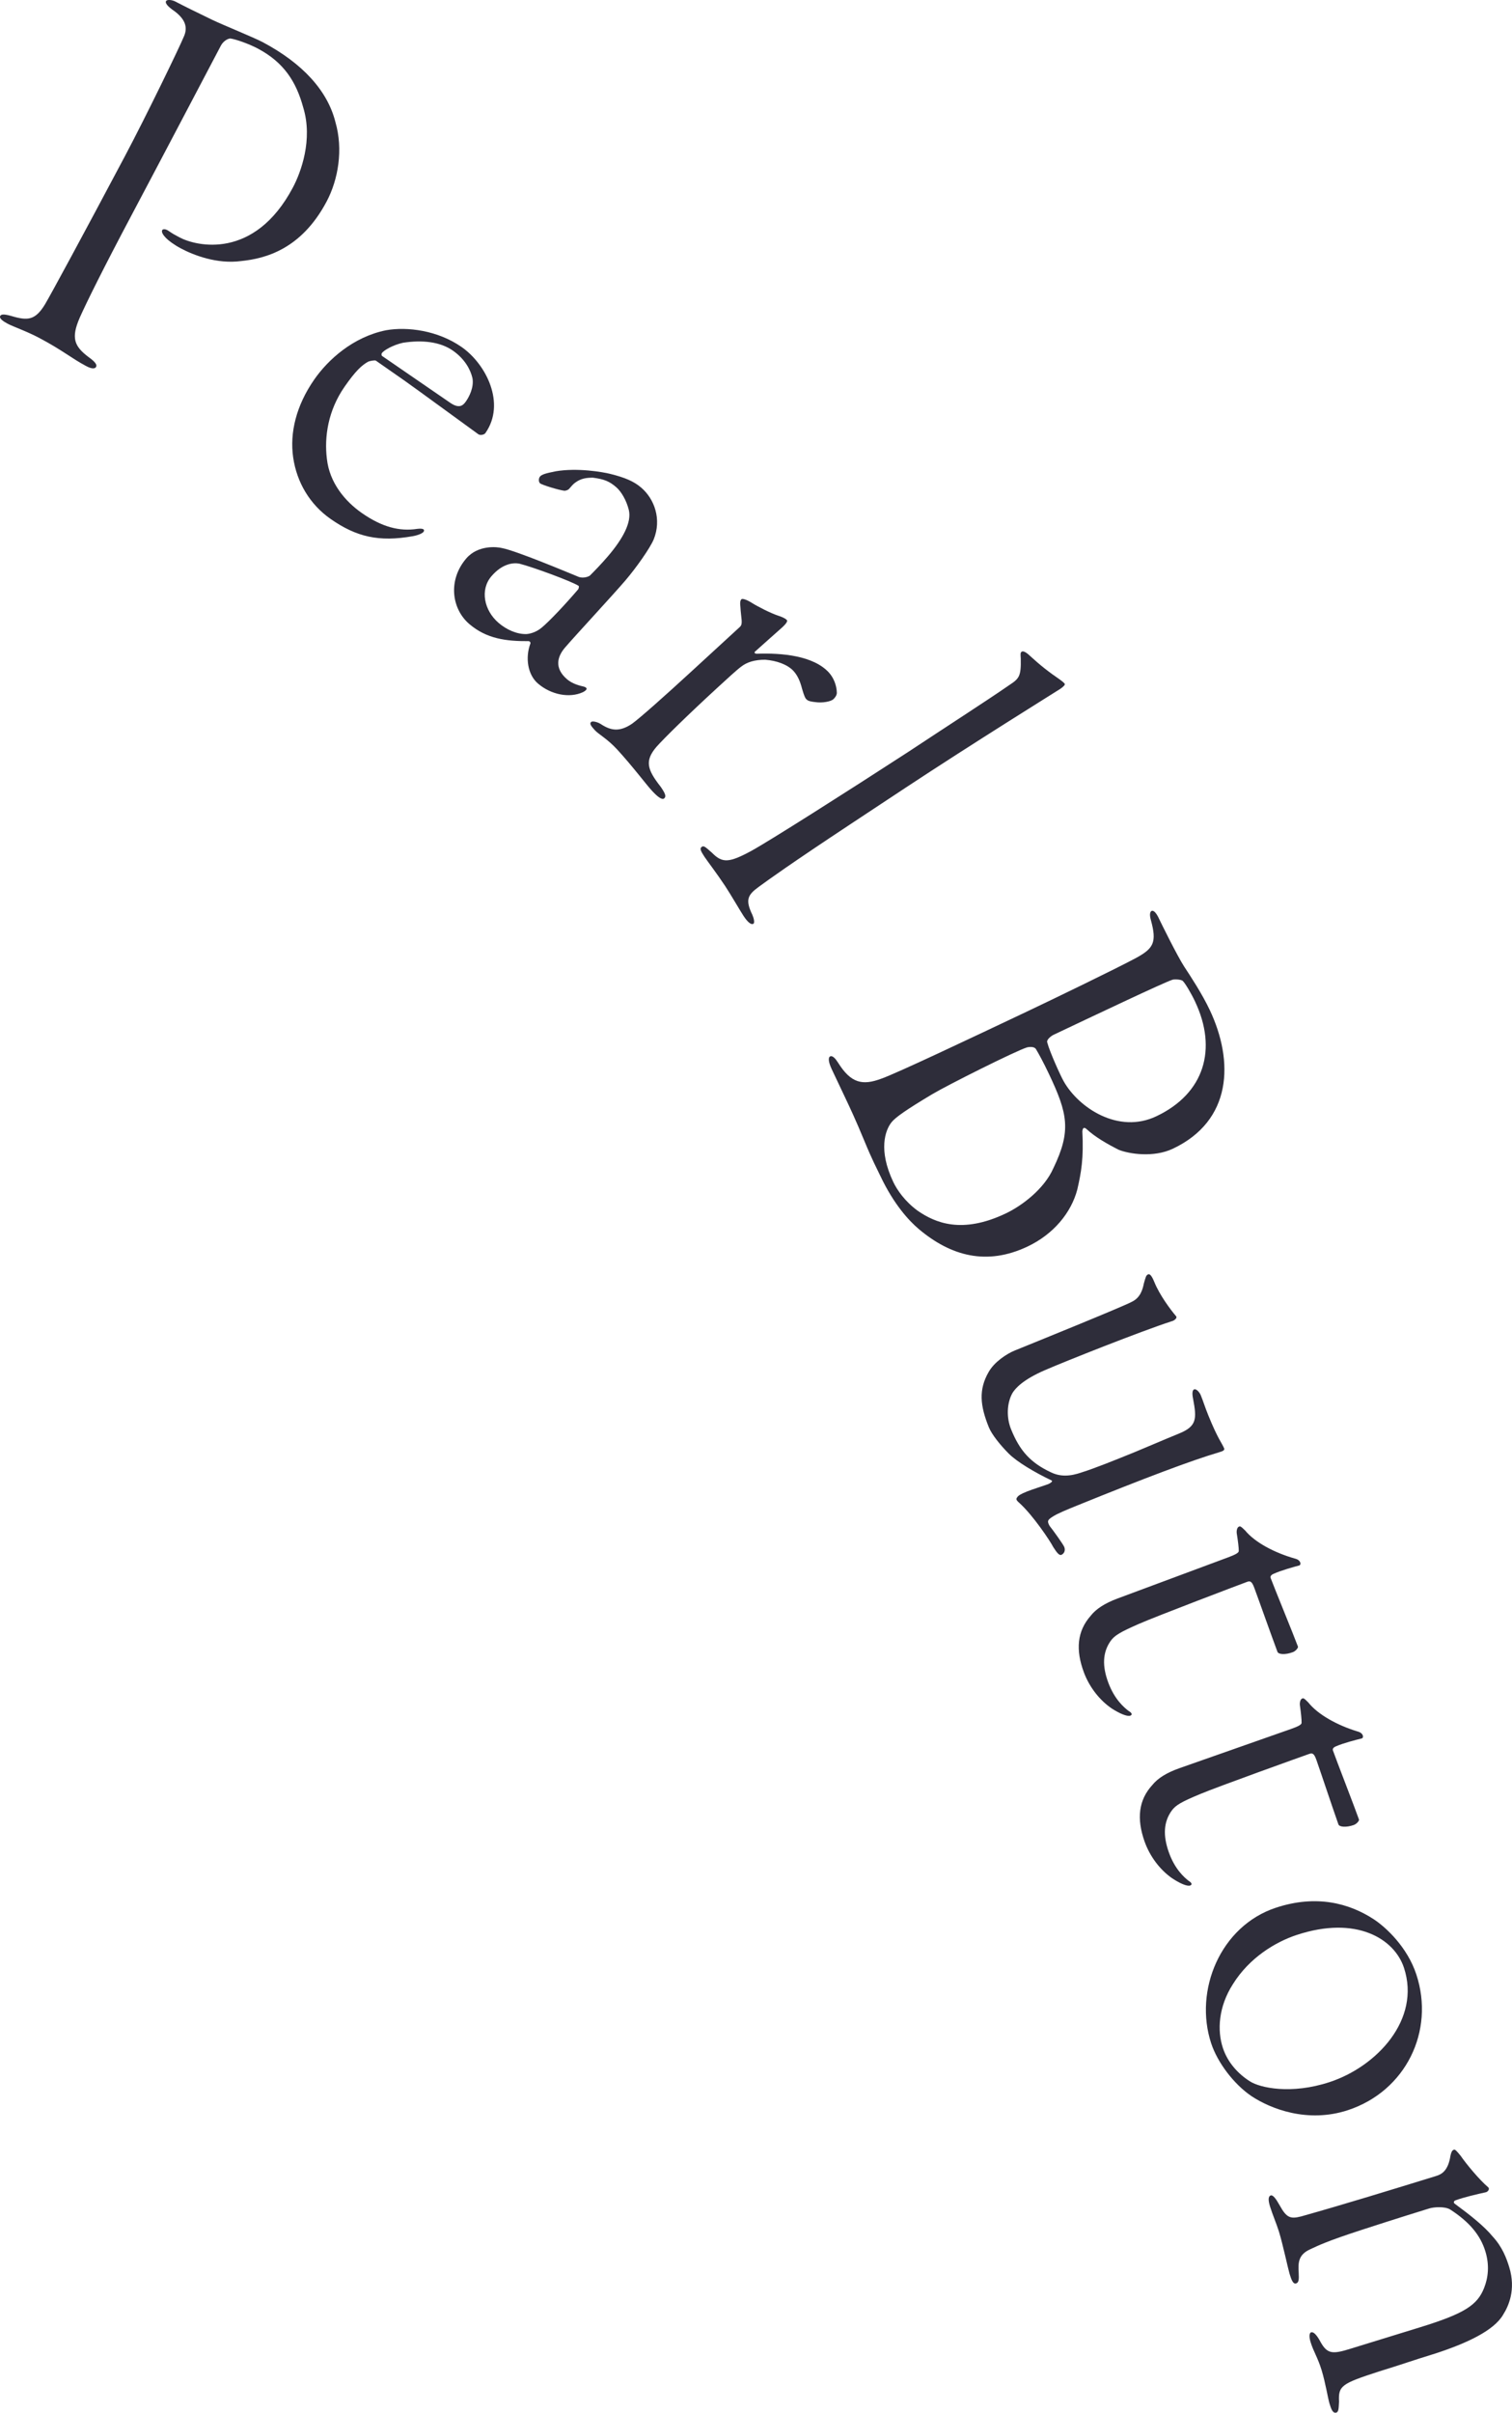
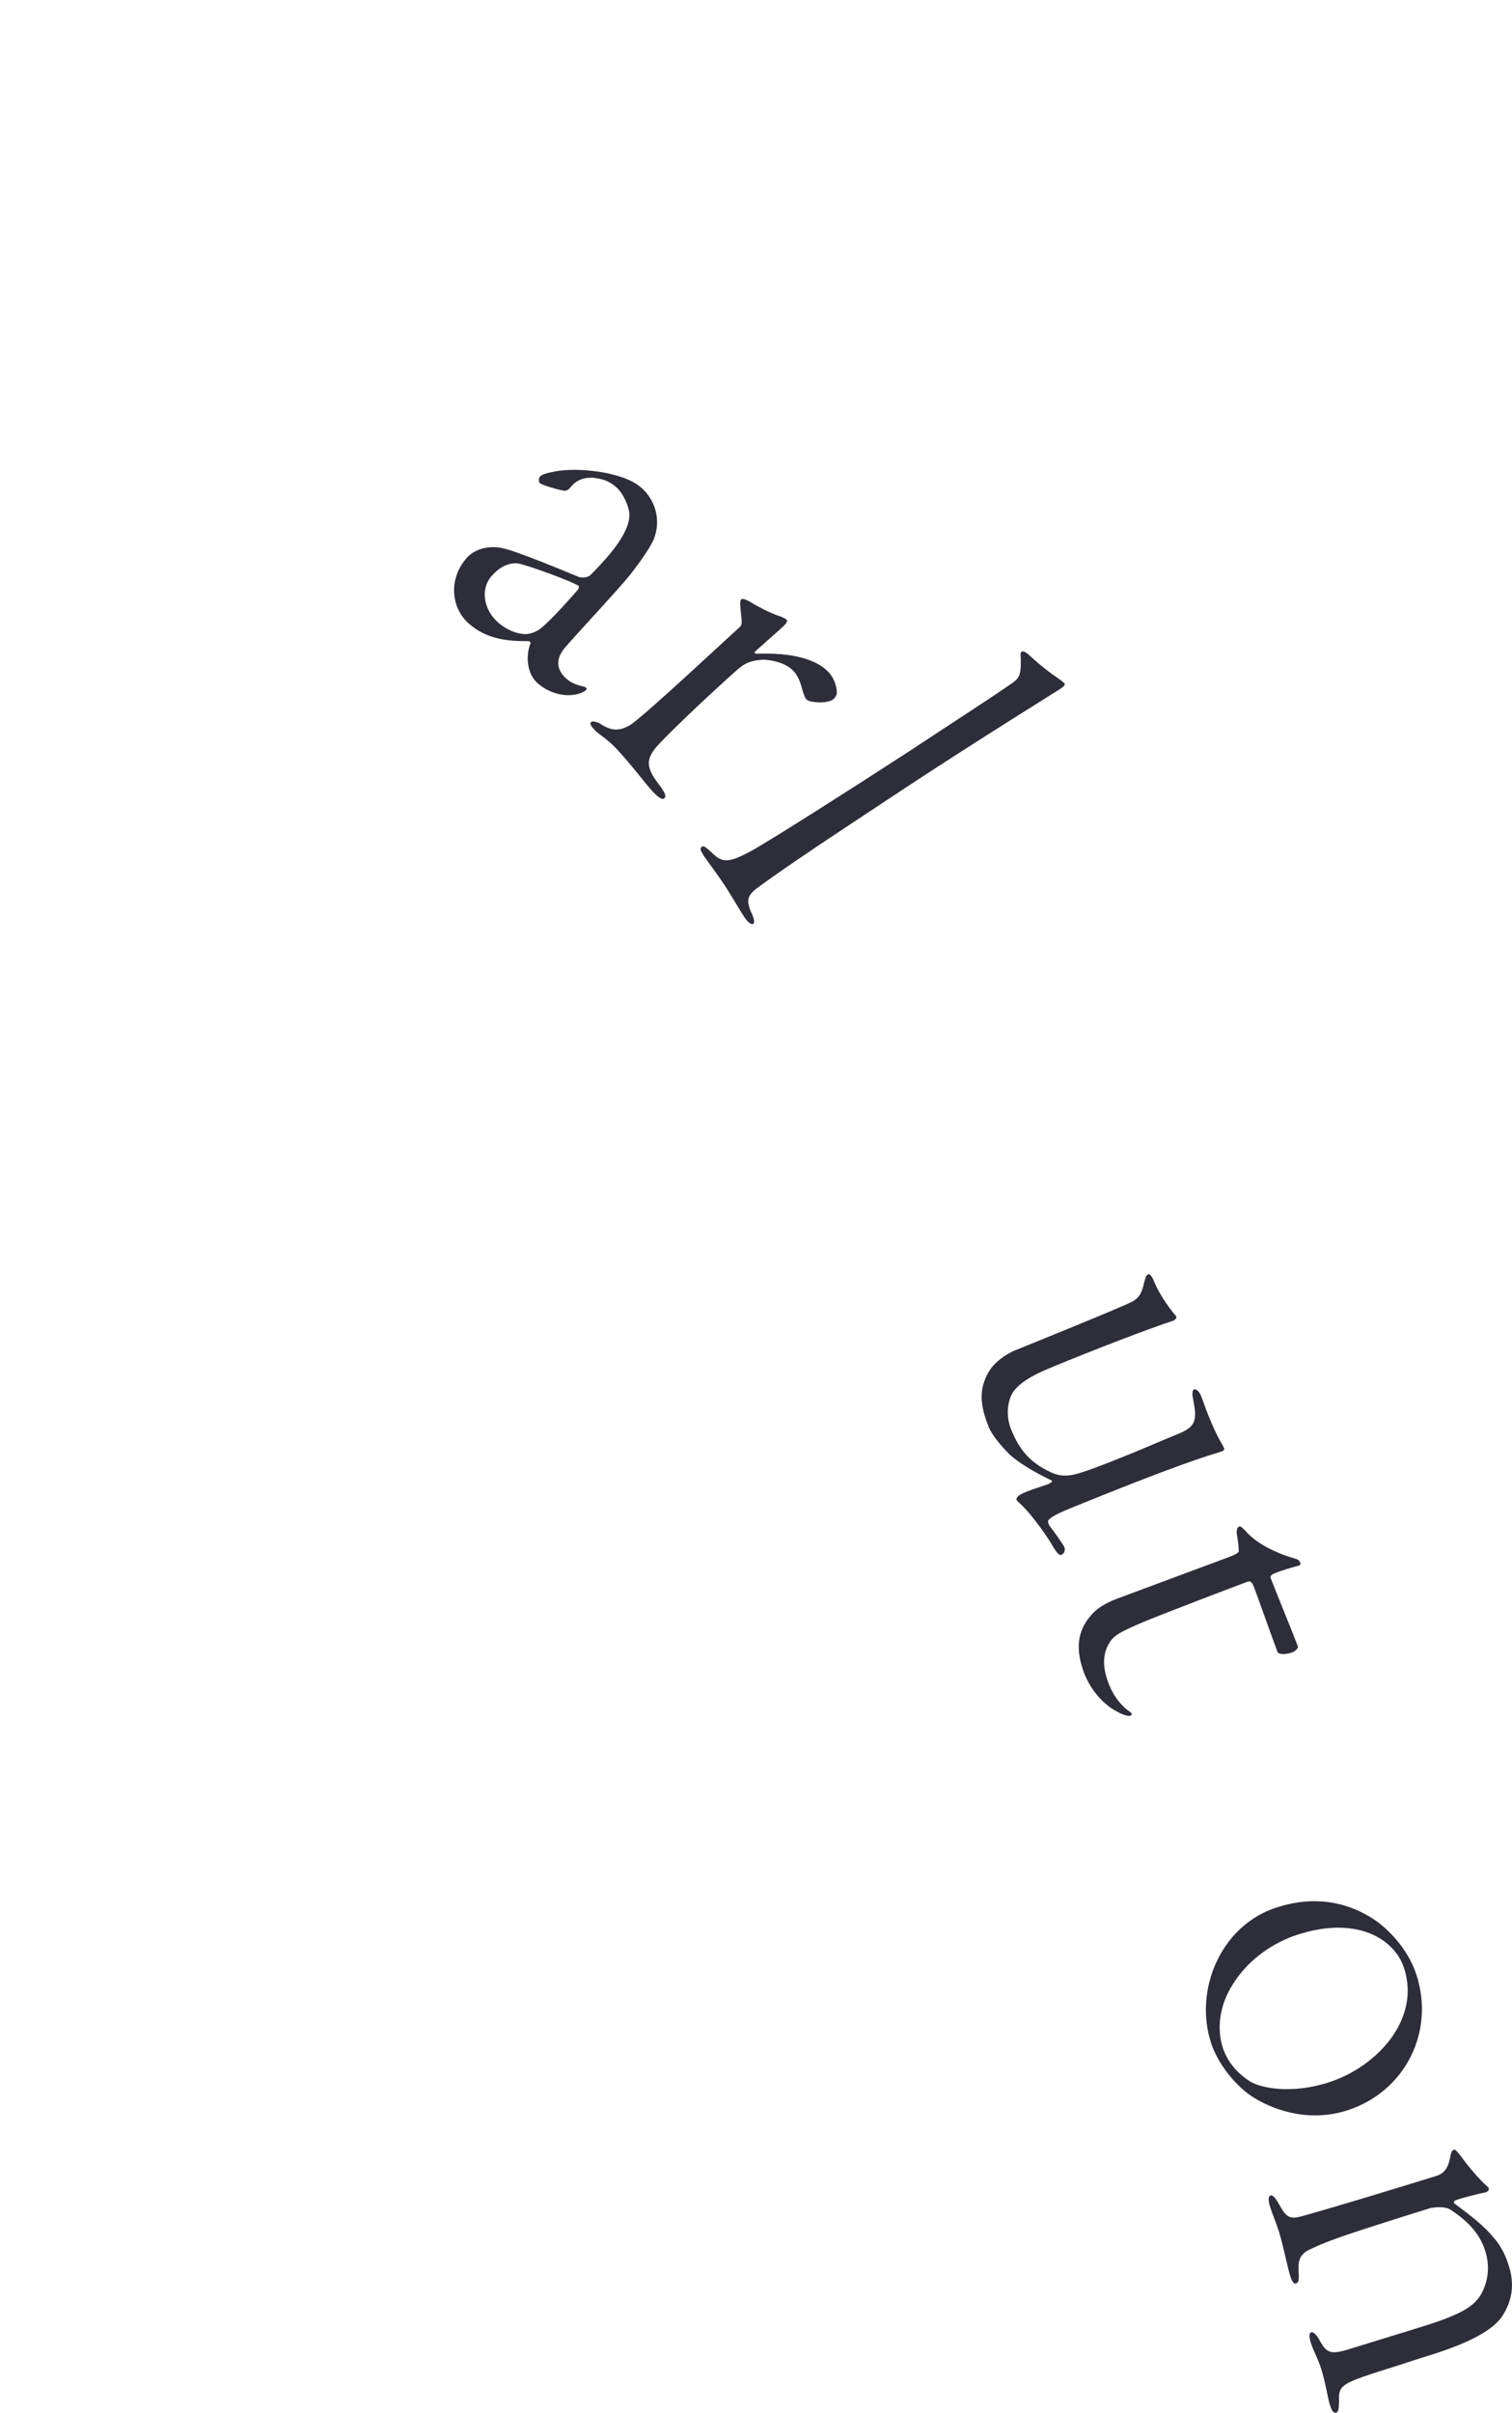
<svg xmlns="http://www.w3.org/2000/svg" id="_イヤー_2" viewBox="0 0 109.138 174.034">
  <defs>
    <style>.cls-1{fill:#2e2d3a;}</style>
  </defs>
  <g id="design">
    <g>
-       <path class="cls-1" d="M12.699,.133c.543,.288,1.613,.81,2.61,1.293,.852,.405,3.032,1.285,3.648,1.612,2.897,1.538,4.684,3.508,5.252,5.76,.575,1.977,.21,4.152-.636,5.744-1.827,3.441-4.412,4.111-6.177,4.289-1.748,.232-3.438-.433-4.343-.914-.507-.27-.903-.572-1.083-.76-.179-.188-.338-.412-.261-.557,.039-.072,.205-.124,.476,.066,.307,.209,.416,.267,.777,.459,1.195,.635,5.389,1.655,8.178-3.597,.577-1.087,1.46-3.45,.747-5.778-.505-1.848-1.388-3.244-3.271-4.244-.688-.366-1.634-.682-1.982-.729-.183-.004-.518,.189-.691,.516-.346,.652-4.348,8.277-6.406,12.152-2.077,3.911-3.312,6.412-3.779,7.465-.641,1.471-.399,2.063,.628,2.841,.504,.36,.628,.565,.551,.71-.096,.182-.388,.119-.714-.054-1.086-.577-1.679-1.124-3.381-2.027-.905-.481-1.888-.817-2.286-1.028-.326-.173-.633-.383-.537-.563,.058-.108,.224-.16,.789,.001,1.202,.359,1.735,.317,2.442-.839,.479-.813,2.727-4.96,5.746-10.646,1.577-2.971,3.954-7.883,4.267-8.646,.329-.708,.106-1.337-.851-1.983-.198-.152-.521-.417-.425-.598,.058-.109,.388-.119,.714,.054Z" />
-       <path class="cls-1" d="M35.043,31.232c-.094,.135-.379,.186-.514,.092-.235-.164-4.638-3.385-5.345-3.878l-2.052-1.431c-.067-.047-.41,.014-.547,.068-.483,.263-.936,.697-1.71,1.807-1.196,1.716-1.475,3.621-1.28,5.206,.191,1.733,1.312,3.064,2.523,3.909,1.446,1.008,2.713,1.342,4.003,1.142,.49-.059,.544,.079,.45,.214-.07,.102-.369,.242-.769,.314-2.455,.438-4.084,.051-5.934-1.239-1.514-1.056-2.447-2.655-2.706-4.437-.258-1.779,.215-3.749,1.528-5.633,.985-1.412,2.783-3.059,5.17-3.543,1.542-.275,3.742,.011,5.458,1.207,1.782,1.242,3.202,4.082,1.724,6.201Zm-5.96-6.507c-.709,.155-1.376,.54-1.517,.742-.047,.067-.027,.181,.007,.205l4.9,3.366c.673,.47,.951,.214,1.162-.089s.589-.988,.467-1.674c-.135-.595-.54-1.376-1.414-1.985-.908-.634-2.202-.786-3.605-.565Z" />
      <path class="cls-1" d="M47.183,38.914c-.271,.633-1.239,2.017-2.065,2.982-.853,.997-3.643,4.006-4.336,4.816-.56,.654-.786,1.486,.149,2.285,.281,.24,.672,.413,1.175,.52,.267,.066,.365,.205-.026,.409-.983,.454-2.313,.181-3.248-.62-.748-.639-.931-1.875-.545-2.895,.022-.088-.072-.168-.129-.164-1.628,.011-3.038-.17-4.284-1.236-1.277-1.094-1.555-3.165-.223-4.723,.853-.998,2.232-.844,2.588-.754,1.063,.207,4.792,1.778,5.512,2.071,.36,.146,.783-.032,.836-.095,.351-.348,.835-.85,1.289-1.379,1.093-1.278,1.728-2.462,1.513-3.347-.169-.685-.539-1.325-.913-1.645-.499-.427-.859-.573-1.682-.684-.436,.005-.84,.036-1.28,.362-.138,.098-.271,.253-.431,.44-.08,.093-.222,.134-.338,.143-.44-.054-1.632-.426-1.757-.532s-.116-.369-.009-.494c.133-.155,.418-.236,1.134-.379,1.578-.268,3.407,.055,3.94,.188,1.067,.266,1.699,.537,2.229,.99,.966,.826,1.487,2.297,.902,3.738Zm-9.182,6.822c.289-.021,.716-.143,1.098-.463,.546-.449,1.675-1.643,2.635-2.765,.026-.03,.097-.239,.008-.263-.489-.311-3.274-1.344-4.253-1.588-.414-.084-1.223-.021-2.022,.914-.827,.967-.536,2.455,.523,3.361,.592,.507,1.344,.826,2.011,.803Z" />
      <path class="cls-1" d="M55.252,47.587c-.784-.004-1.342,.176-1.763,.507-.299,.22-1.024,.885-1.658,1.468-2.265,2.08-3.9,3.695-4.449,4.311-.855,1.008-.678,1.625,.313,2.887,.328,.478,.406,.684,.255,.823-.151,.139-.461-.077-.905-.561-.416-.453-1.378-1.741-2.487-2.95-.722-.785-1.347-1.102-1.624-1.404-.306-.332-.386-.48-.265-.591,.09-.083,.436-.011,.69,.146,.706,.465,1.338,.607,2.265-.02,.569-.412,2.318-1.963,4.311-3.795,1.903-1.748,3.02-2.774,3.473-3.19,.241-.222,.083-.577,.033-1.479-.043-.35,.02-.463,.081-.518,.06-.057,.348,.014,.743,.263s1.361,.755,1.991,.955c.315,.101,.484,.224,.54,.284s.02,.204-.342,.537c-.241,.222-1.568,1.385-1.96,1.745-.061,.056-.035,.144,.138,.151,1.832-.068,4.086,.145,5.196,1.352,.333,.362,.57,.924,.576,1.477-.007,.173-.131,.342-.251,.453-.181,.166-.796,.285-1.315,.205-.491-.05-.574-.141-.658-.23-.055-.061-.136-.209-.288-.738-.125-.498-.309-.941-.614-1.273-.444-.483-1.246-.75-2.026-.812Z" />
      <path class="cls-1" d="M61.351,59.473c-4.242,2.802-5.907,4.001-6.569,4.486-.832,.6-.993,.952-.475,2.034,.102,.227,.18,.568,.077,.637-.137,.09-.375-.047-.714-.561-.226-.342-.926-1.551-1.333-2.166-.587-.89-1.266-1.768-1.492-2.109-.293-.445-.35-.604-.179-.717,.137-.092,.261,.023,.737,.445,.736,.743,1.214,.723,2.809-.135,1.265-.688,6.908-4.27,11.344-7.15,3.147-2.079,5.667-3.695,7.286-4.814,.718-.474,.867-.62,.838-1.928-.021-.331-.033-.422,.07-.489,.103-.067,.318,.035,.59,.298,.748,.686,1.359,1.166,2.165,1.715,.102,.08,.284,.205,.351,.309,.045,.068-.137,.238-.342,.373-.24,.158-6.339,3.943-11.128,7.105l-4.036,2.667Z" />
-       <path class="cls-1" d="M83.643,66.235c.158,.334,1.318,2.688,1.833,3.487,.479,.726,1.297,1.973,1.841,3.121,1.772,3.742,1.608,7.994-2.653,10.013-1.408,.667-3.181,.373-3.909,.082-.834-.421-1.705-.917-2.352-1.518-.216-.169-.257,.031-.279,.178,.105,1.946-.082,2.987-.365,4.21-.439,1.661-1.701,3.211-3.591,4.107-2.927,1.386-5.518,.707-7.86-1.27-.684-.583-1.778-1.743-2.761-3.818-.298-.631-.564-1.094-1.174-2.575-.61-1.479-1.031-2.369-1.4-3.147l-.93-1.965c-.298-.629-.238-.885-.126-.938,.185-.088,.4,.174,.577,.453,.922,1.469,1.744,1.669,3.13,1.148,1.09-.381,6.427-2.908,10.54-4.856,1.89-.896,6.431-3.091,7.841-3.85,1.262-.688,1.509-1.124,1.067-2.729-.137-.479-.023-.624,.051-.659,.148-.07,.345,.154,.521,.524Zm-7.611,18.033c1.305-2.705,1.038-3.94-.314-6.793-.404-.853-.739-1.465-.951-1.817-.125-.168-.437-.156-.64-.106-.793,.241-5.744,2.722-6.84,3.376-1.839,1.099-2.658,1.668-2.941,2.029-.453,.576-.96,1.996,.128,4.295,.281,.592,.851,1.411,1.753,2.072,1.283,.89,3.21,1.701,6.36,.209,1.186-.561,2.789-1.775,3.444-3.265Zm10.234-12.017c-.299-.629-.724-1.336-.886-1.486-.107-.13-.657-.141-.769-.089-.665,.224-5.223,2.384-8.559,3.963-.148,.07-.558,.354-.453,.577,.153,.608,.94,2.367,1.188,2.795,1.079,1.895,3.936,3.808,6.678,2.508,3.483-1.649,4.414-4.857,2.799-8.268Z" />
      <path class="cls-1" d="M71.356,98.977c.408-.74,1.319-1.331,1.889-1.562,1.254-.508,7.829-3.172,8.444-3.51,.631-.299,.788-.895,.877-1.328,.127-.449,.157-.595,.309-.656,.114-.046,.251,.074,.452,.568,.369,.912,1.15,1.967,1.572,2.461,.084,.098-.098,.305-.341,.359-2.228,.725-7.602,2.857-9.145,3.527-1.581,.686-2.126,1.304-2.338,1.655-.408,.739-.434,1.769-.095,2.604,.616,1.52,1.374,2.407,2.9,3.116,.656,.31,1.356,.291,2.208-.009,.981-.31,2.273-.833,3.793-1.449,.608-.246,2.189-.931,3.215-1.346,1.292-.524,1.297-1.057,1.024-2.496-.093-.447-.041-.646,.073-.692,.152-.062,.389,.196,.482,.425,.2,.494,.285,.813,.547,1.459,.693,1.71,.983,1.99,1.138,2.371,.046,.113-.053,.197-.372,.283-2.015,.596-5.353,1.857-10.217,3.829-.722,.292-1.444,.585-1.793,.815-.387,.245-.395,.336-.218,.663,.268,.334,.98,1.329,1.058,1.519,.108,.266-.021,.494-.21,.572-.152,.061-.336-.174-.582-.561-.223-.441-1.457-2.286-2.436-3.174-.275-.241-.252-.295-.169-.417,.084-.122,.22-.222,.714-.422,.38-.154,1.323-.447,1.551-.54,.076-.031,.365-.192,.205-.26-1.206-.573-2.488-1.336-3.085-1.936s-1.217-1.365-1.432-1.897c-.631-1.558-.743-2.707-.018-3.975Z" />
      <path class="cls-1" d="M78.729,116.546c.386-.492,1.02-.903,1.942-1.246l7.995-2.973c.5-.186,.754-.324,.75-.453,.005-.221-.065-.764-.131-1.177-.062-.282,.021-.532,.136-.575,.077-.029,.101-.082,.45,.27,.717,.871,2.131,1.614,3.599,2.031,.432,.102,.469,.438,.315,.495-.398,.104-1.311,.356-1.834,.595-.116,.043-.293,.152-.236,.307,.257,.691,1.645,4.069,1.973,4.953,.028,.077-.145,.316-.376,.402-.538,.2-1.032,.166-1.104-.027-.529-1.422-1.291-3.588-1.676-4.626-.186-.5-.315-.495-.546-.409-.577,.213-6.558,2.481-7.798,3.029-1.316,.578-1.749,.826-2.033,1.238-.569,.823-.601,1.797-.158,2.988,.458,1.23,1.152,1.803,1.458,2.039,.278,.159,.283,.289,.129,.347-.231,.085-.811-.18-1.328-.513-.876-.592-1.623-1.541-2.022-2.617-.6-1.613-.491-2.967,.496-4.078Z" />
-       <path class="cls-1" d="M83.183,128.748c.394-.486,1.036-.885,1.964-1.211l8.045-2.826c.503-.176,.76-.311,.758-.439,.01-.221-.051-.765-.109-1.178-.057-.285,.03-.533,.146-.573,.077-.027,.103-.079,.445,.278,.701,.883,2.101,1.651,3.56,2.095,.43,.11,.461,.446,.306,.501-.4,.097-1.317,.332-1.845,.561-.117,.041-.296,.147-.242,.303,.245,.696,1.57,4.098,1.882,4.987,.027,.077-.15,.313-.382,.396-.541,.189-1.035,.146-1.103-.048-.502-1.431-1.225-3.61-1.591-4.655-.177-.502-.307-.5-.539-.419-.58,.204-6.601,2.362-7.85,2.888-1.327,.553-1.764,.793-2.055,1.199-.584,.814-.633,1.787-.211,2.986,.435,1.237,1.118,1.822,1.42,2.064,.274,.164,.277,.293,.123,.348-.232,.082-.808-.193-1.318-.536-.866-.608-1.594-1.569-1.975-2.652-.571-1.624-.437-2.976,.57-4.067Z" />
      <path class="cls-1" d="M97.301,152.207c-2.92,.962-5.6-.098-6.984-1.021-1.281-.873-2.442-2.433-2.892-3.795-1.258-3.816,.663-8.463,4.673-9.785,2.92-.963,5.291-.32,7.05,.826,.879,.573,2.431,2.004,3.085,3.99,1.348,4.088-.767,8.411-4.933,9.785Zm-3.692-12.64c-1.557,.514-3.428,1.647-4.614,3.55-1.055,1.643-1.139,3.354-.728,4.6,.359,1.09,1.147,1.91,1.962,2.418,.711,.456,2.952,.969,5.756,.045,3.387-1.117,6.587-4.504,5.355-8.24-.693-2.103-3.449-3.784-7.732-2.372Z" />
      <path class="cls-1" d="M108.496,166.968c-.675,1.15-2.628,2.053-4.85,2.781-1.959,.604-2.261,.739-4.103,1.307-2.731,.884-2.942,1.035-2.89,2.178-.024,.479-.03,.738-.187,.787-.274,.084-.383-.269-.504-.66-.108-.354-.29-1.498-.567-2.4-.29-.939-.58-1.322-.797-2.028-.097-.313-.115-.651,.042-.699s.386,.138,.697,.729c.461,.802,.823,.861,2.038,.487l5.133-1.581c3.253-1.003,4.136-1.618,4.618-2.839,.289-.732,.401-1.625,.087-2.644-.351-1.137-1.12-2.102-2.564-3.029-.41-.217-1.164-.156-1.477-.061-.353,.109-2.43,.75-4.886,1.549-2.575,.836-3.166,1.146-3.729,1.406-.865,.396-.853,.992-.816,1.668,.027,.506,.009,.727-.187,.787-.235,.072-.355-.32-.477-.713-.096-.312-.483-2.124-.761-3.025-.157-.51-.477-1.27-.646-1.818-.133-.431-.139-.729,.057-.79,.157-.048,.371,.229,.657,.742,.486,.88,.769,.964,1.526,.774,3.081-.863,6.725-1.986,9.743-2.916,.392-.121,.877-.355,1.046-1.48,.057-.232,.099-.374,.256-.422,.078-.025,.205,.108,.482,.451,.389,.567,1.348,1.73,1.984,2.264,.115,.094,.019,.338-.229,.371-.483,.105-1.564,.354-2.141,.573-.078,.024-.172,.139-.057,.232,1.11,.817,2.129,1.618,2.747,2.372,.709,.768,1.001,1.578,1.195,2.206,.507,1.646-.065,2.853-.442,3.44Z" />
    </g>
  </g>
</svg>